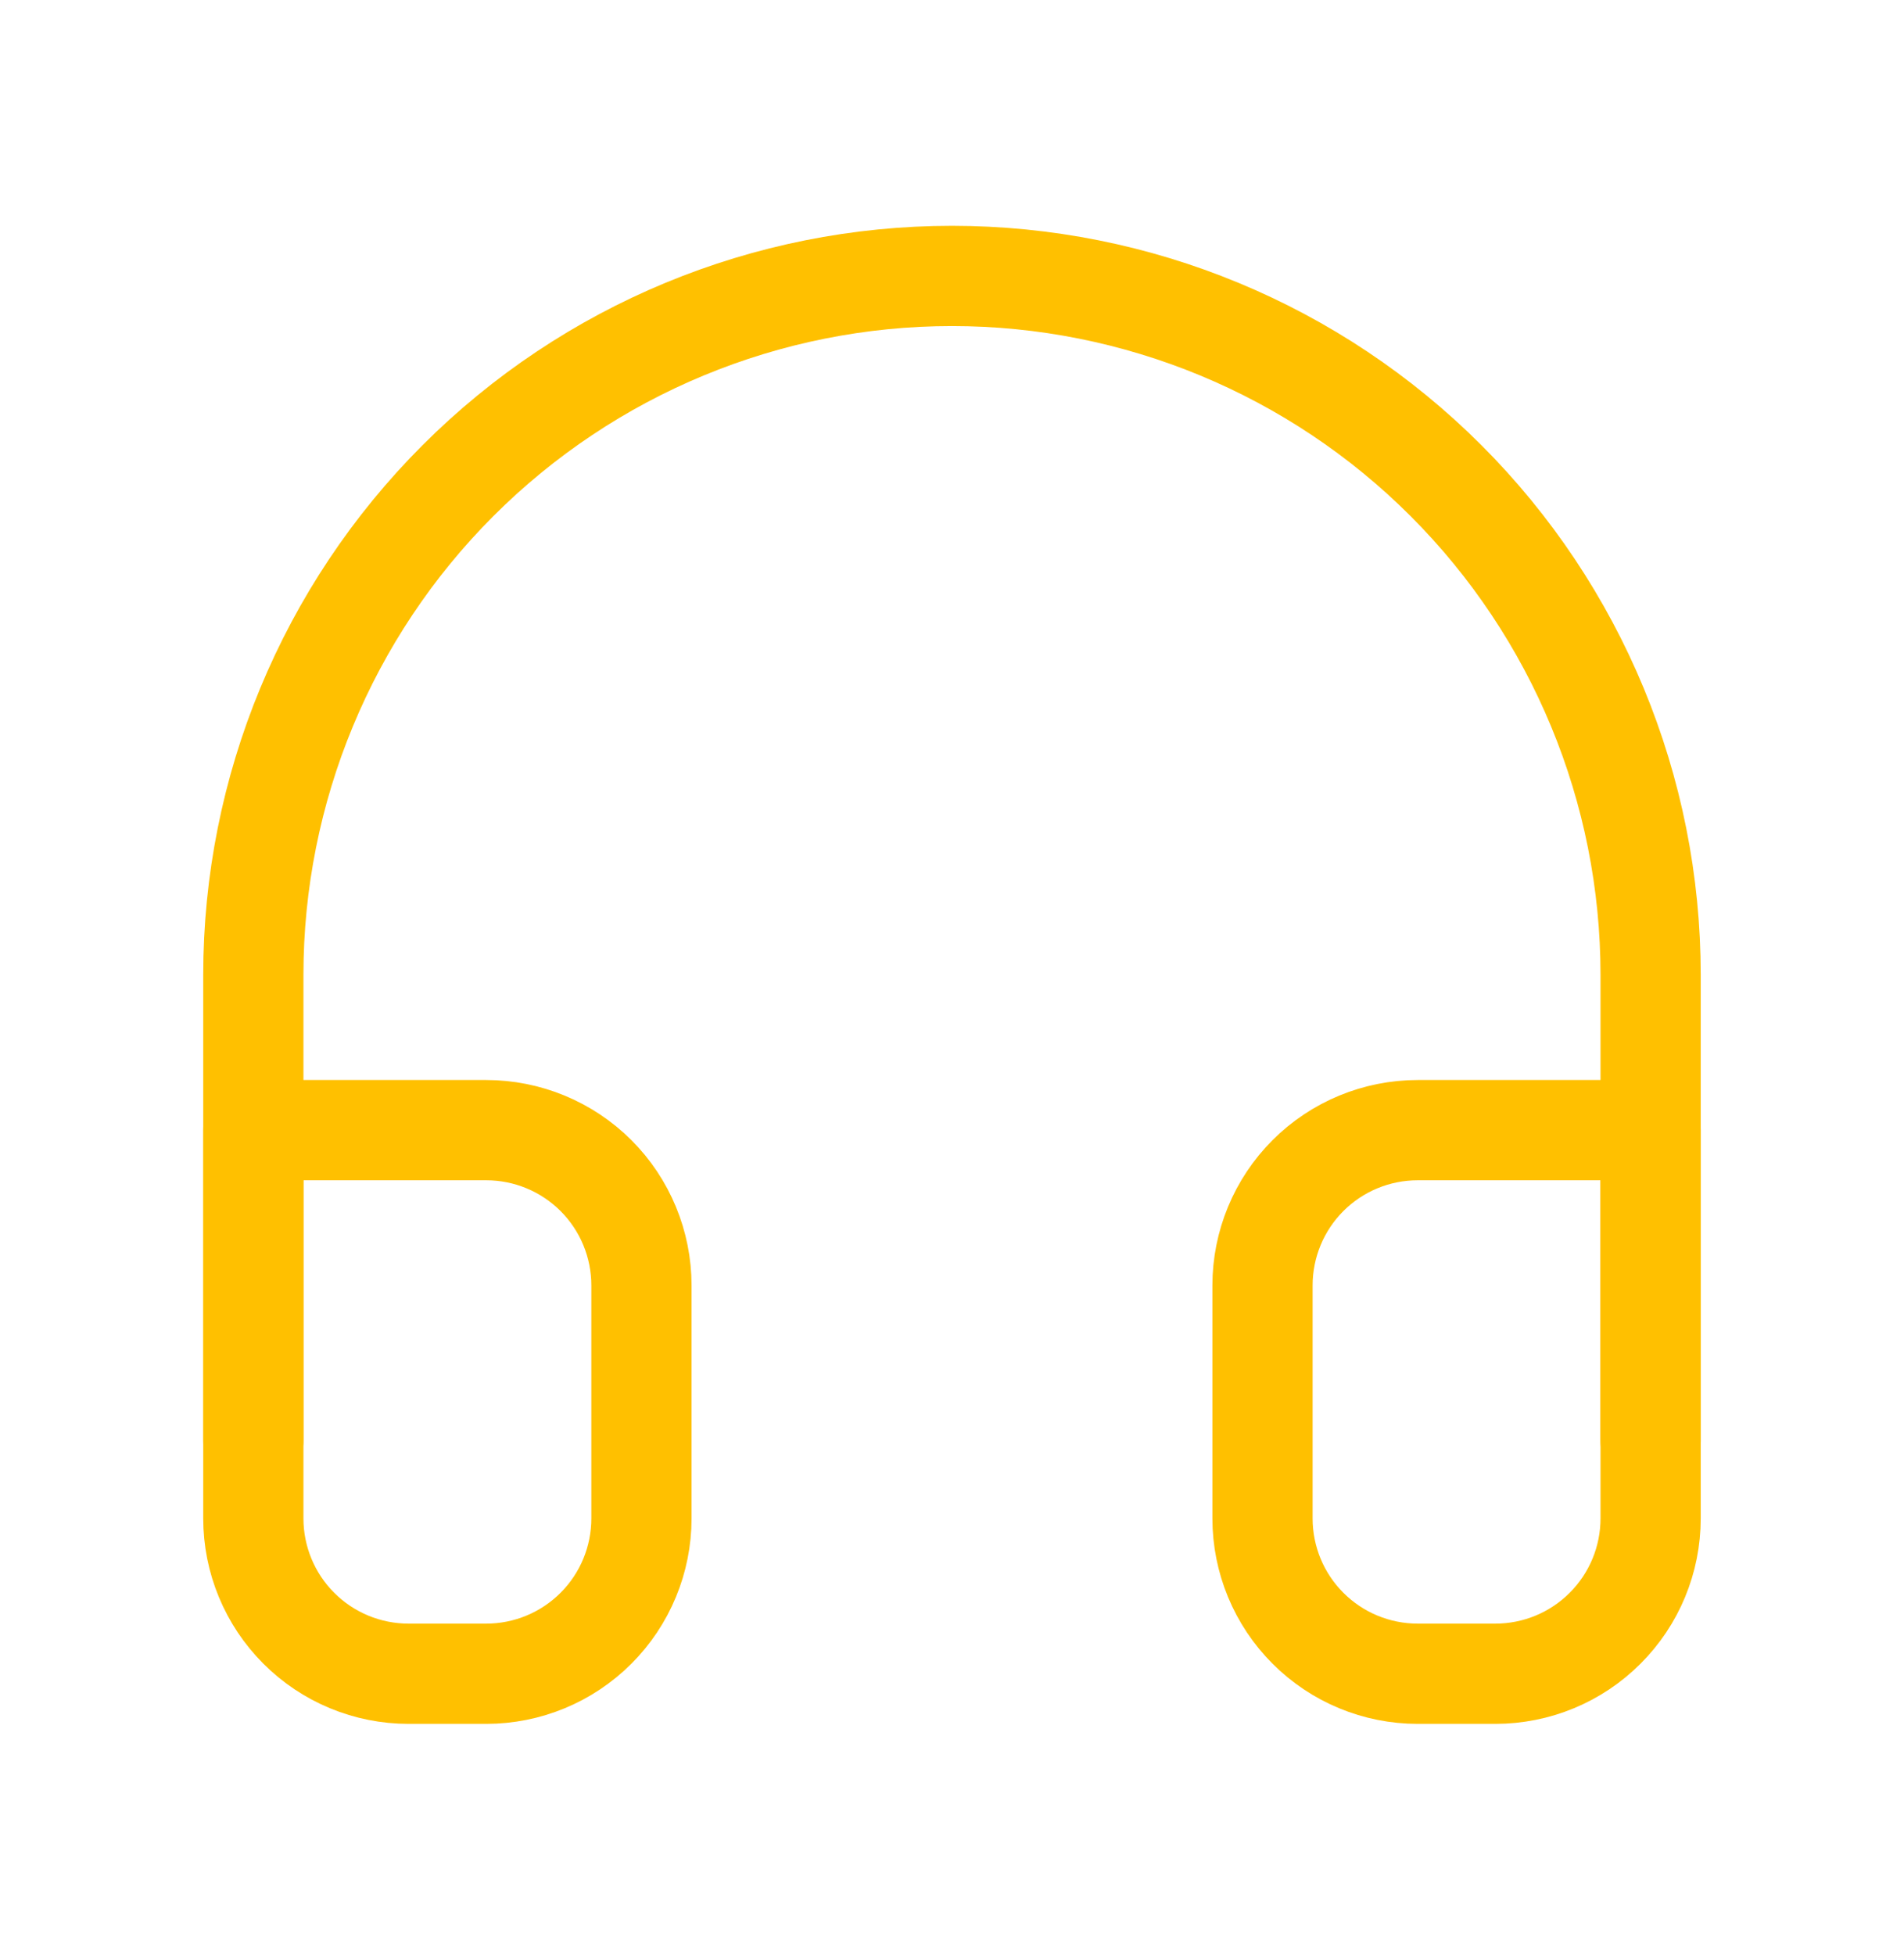
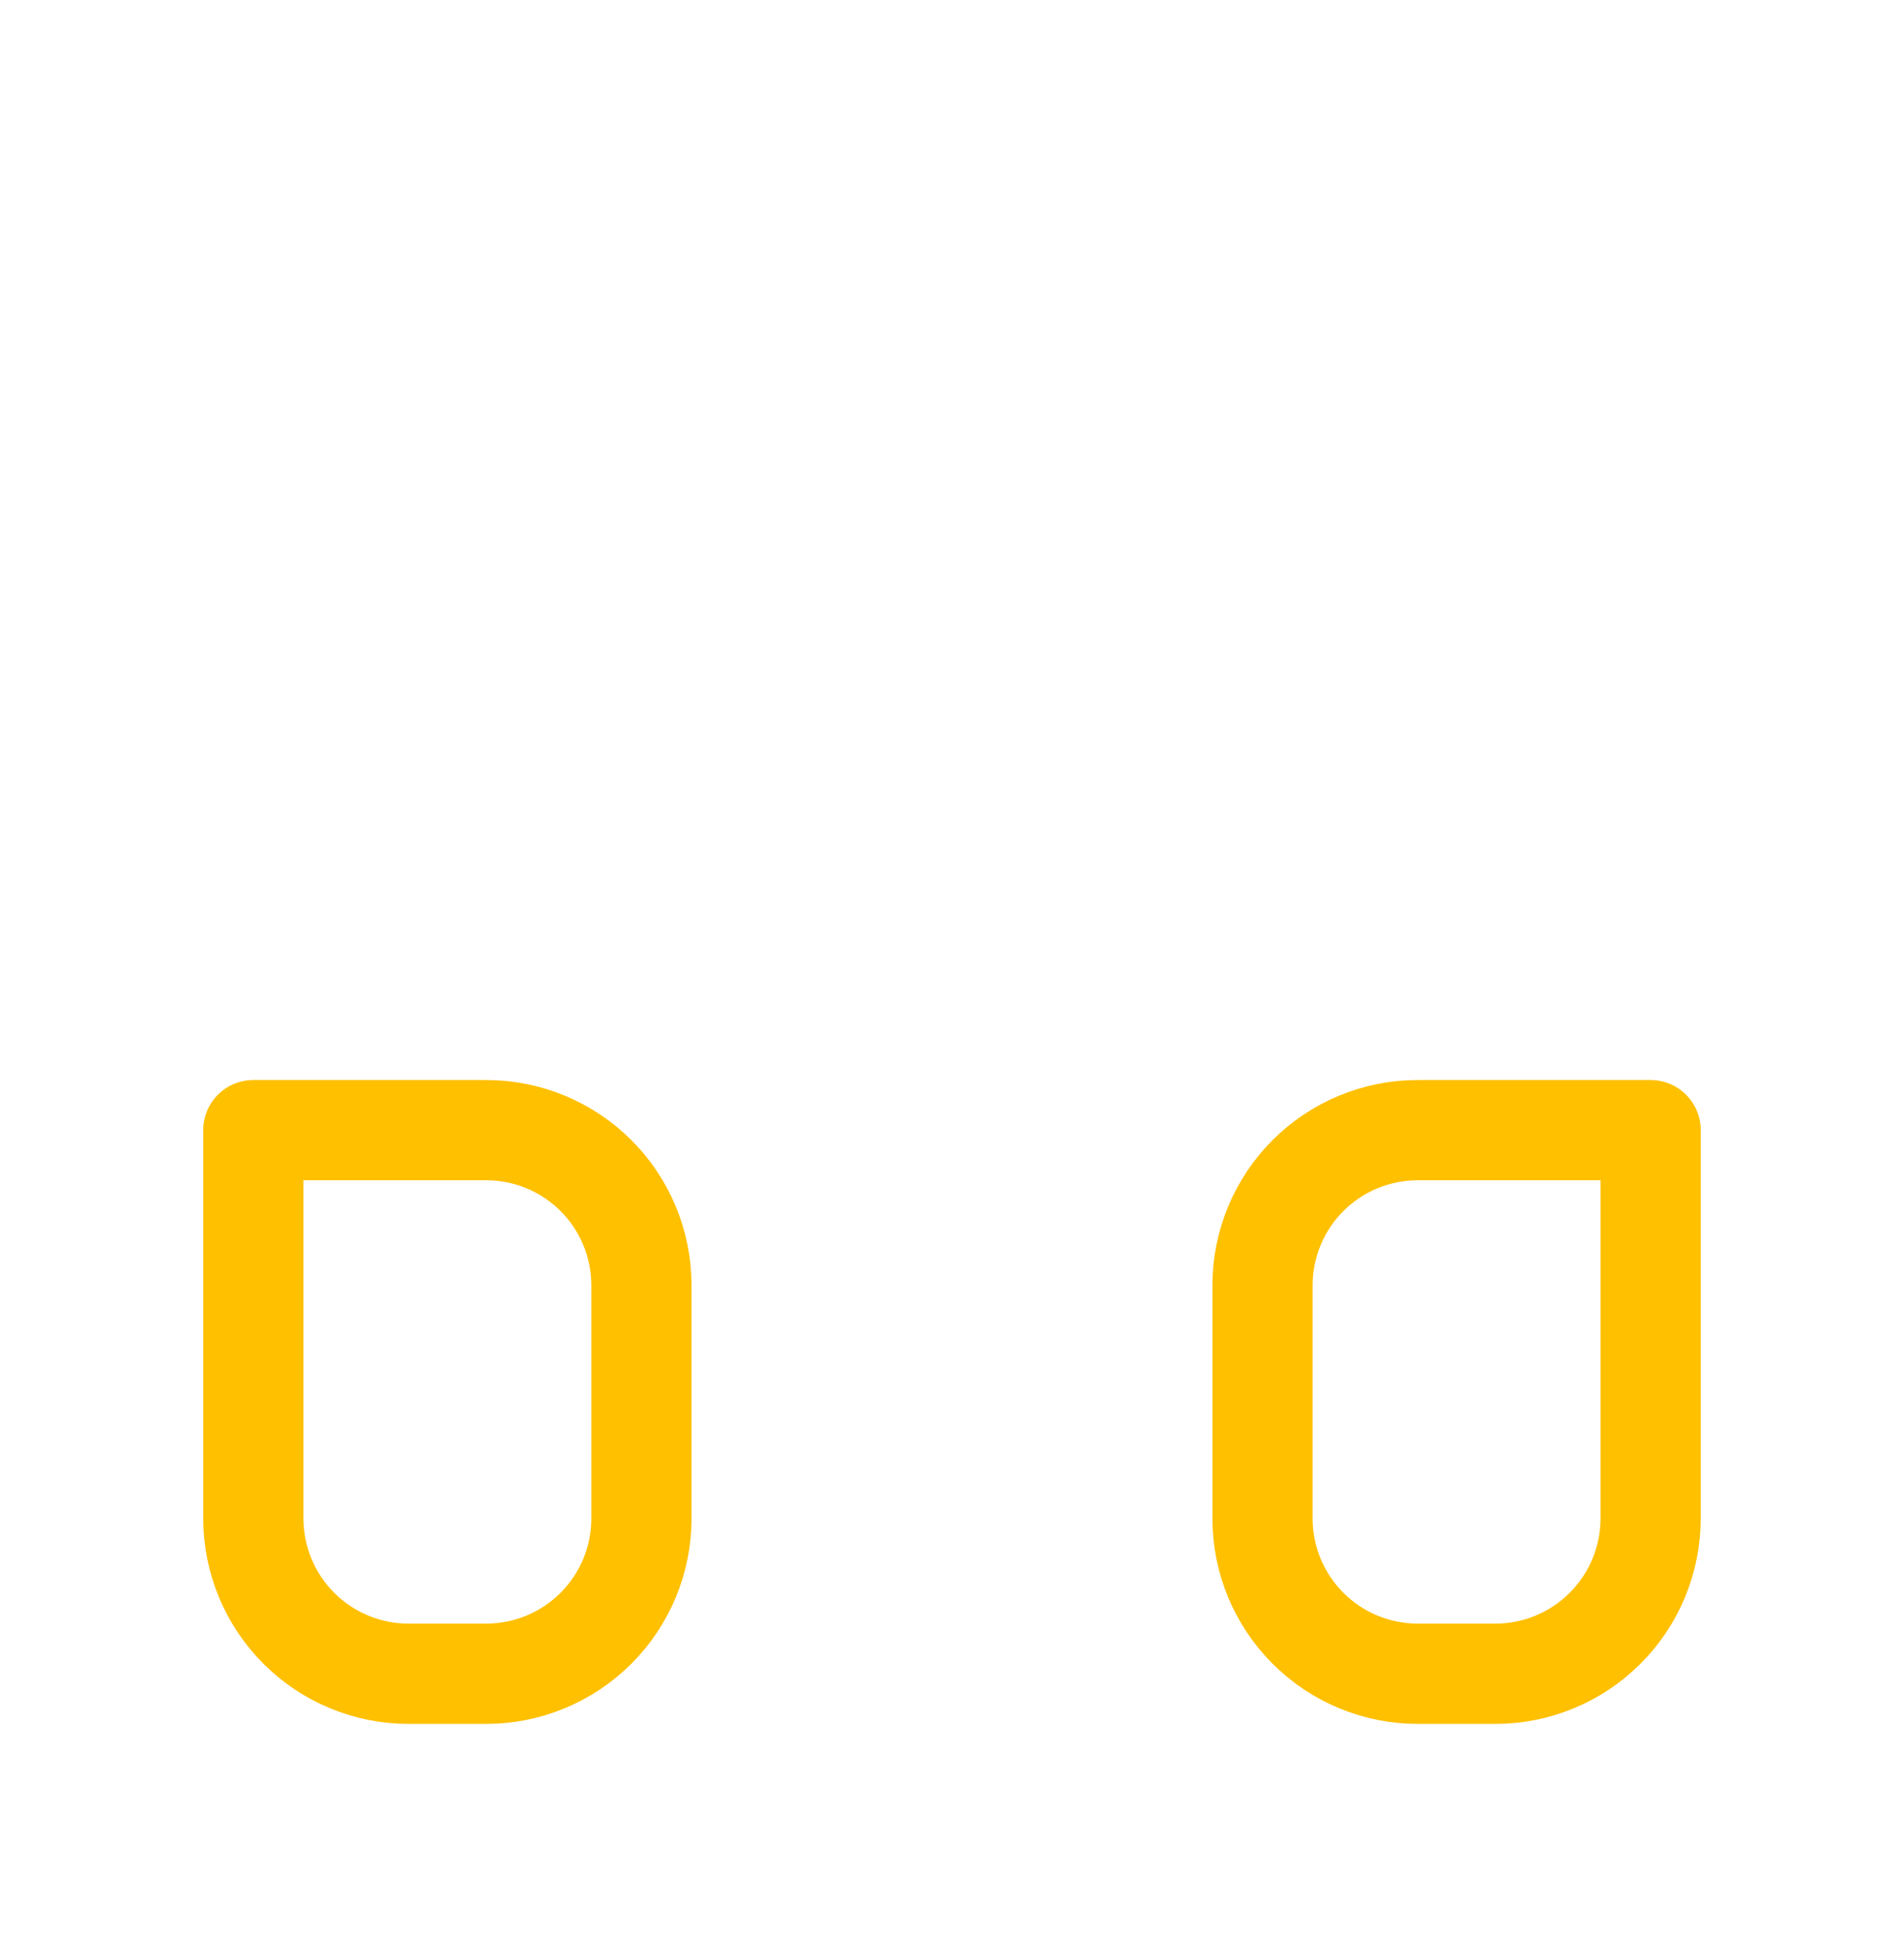
<svg xmlns="http://www.w3.org/2000/svg" width="38" height="39" viewBox="0 0 38 39" fill="none">
-   <path d="M5.056 28.744V19.448C5.056 15.75 6.525 12.204 9.14 9.589C11.755 6.974 15.301 5.505 18.999 5.505C22.697 5.505 26.244 6.974 28.859 9.589C31.474 12.204 32.943 15.75 32.943 19.448V28.744" stroke="#FFC000" stroke-width="2" stroke-linecap="round" stroke-linejoin="round" />
  <path d="M32.943 30.293C32.943 31.115 32.617 31.903 32.035 32.484C31.454 33.066 30.666 33.392 29.844 33.392H28.295C27.473 33.392 26.685 33.066 26.104 32.484C25.523 31.903 25.197 31.115 25.197 30.293V25.645C25.197 24.824 25.523 24.035 26.104 23.454C26.685 22.873 27.473 22.547 28.295 22.547H32.943V30.293ZM5.056 30.293C5.056 31.115 5.382 31.903 5.963 32.484C6.544 33.066 7.332 33.392 8.154 33.392H9.704C10.525 33.392 11.313 33.066 11.895 32.484C12.476 31.903 12.802 31.115 12.802 30.293V25.645C12.802 24.824 12.476 24.035 11.895 23.454C11.313 22.873 10.525 22.547 9.704 22.547H5.056V30.293Z" stroke="#FFC000" stroke-width="2" stroke-linecap="round" stroke-linejoin="round" />
</svg>